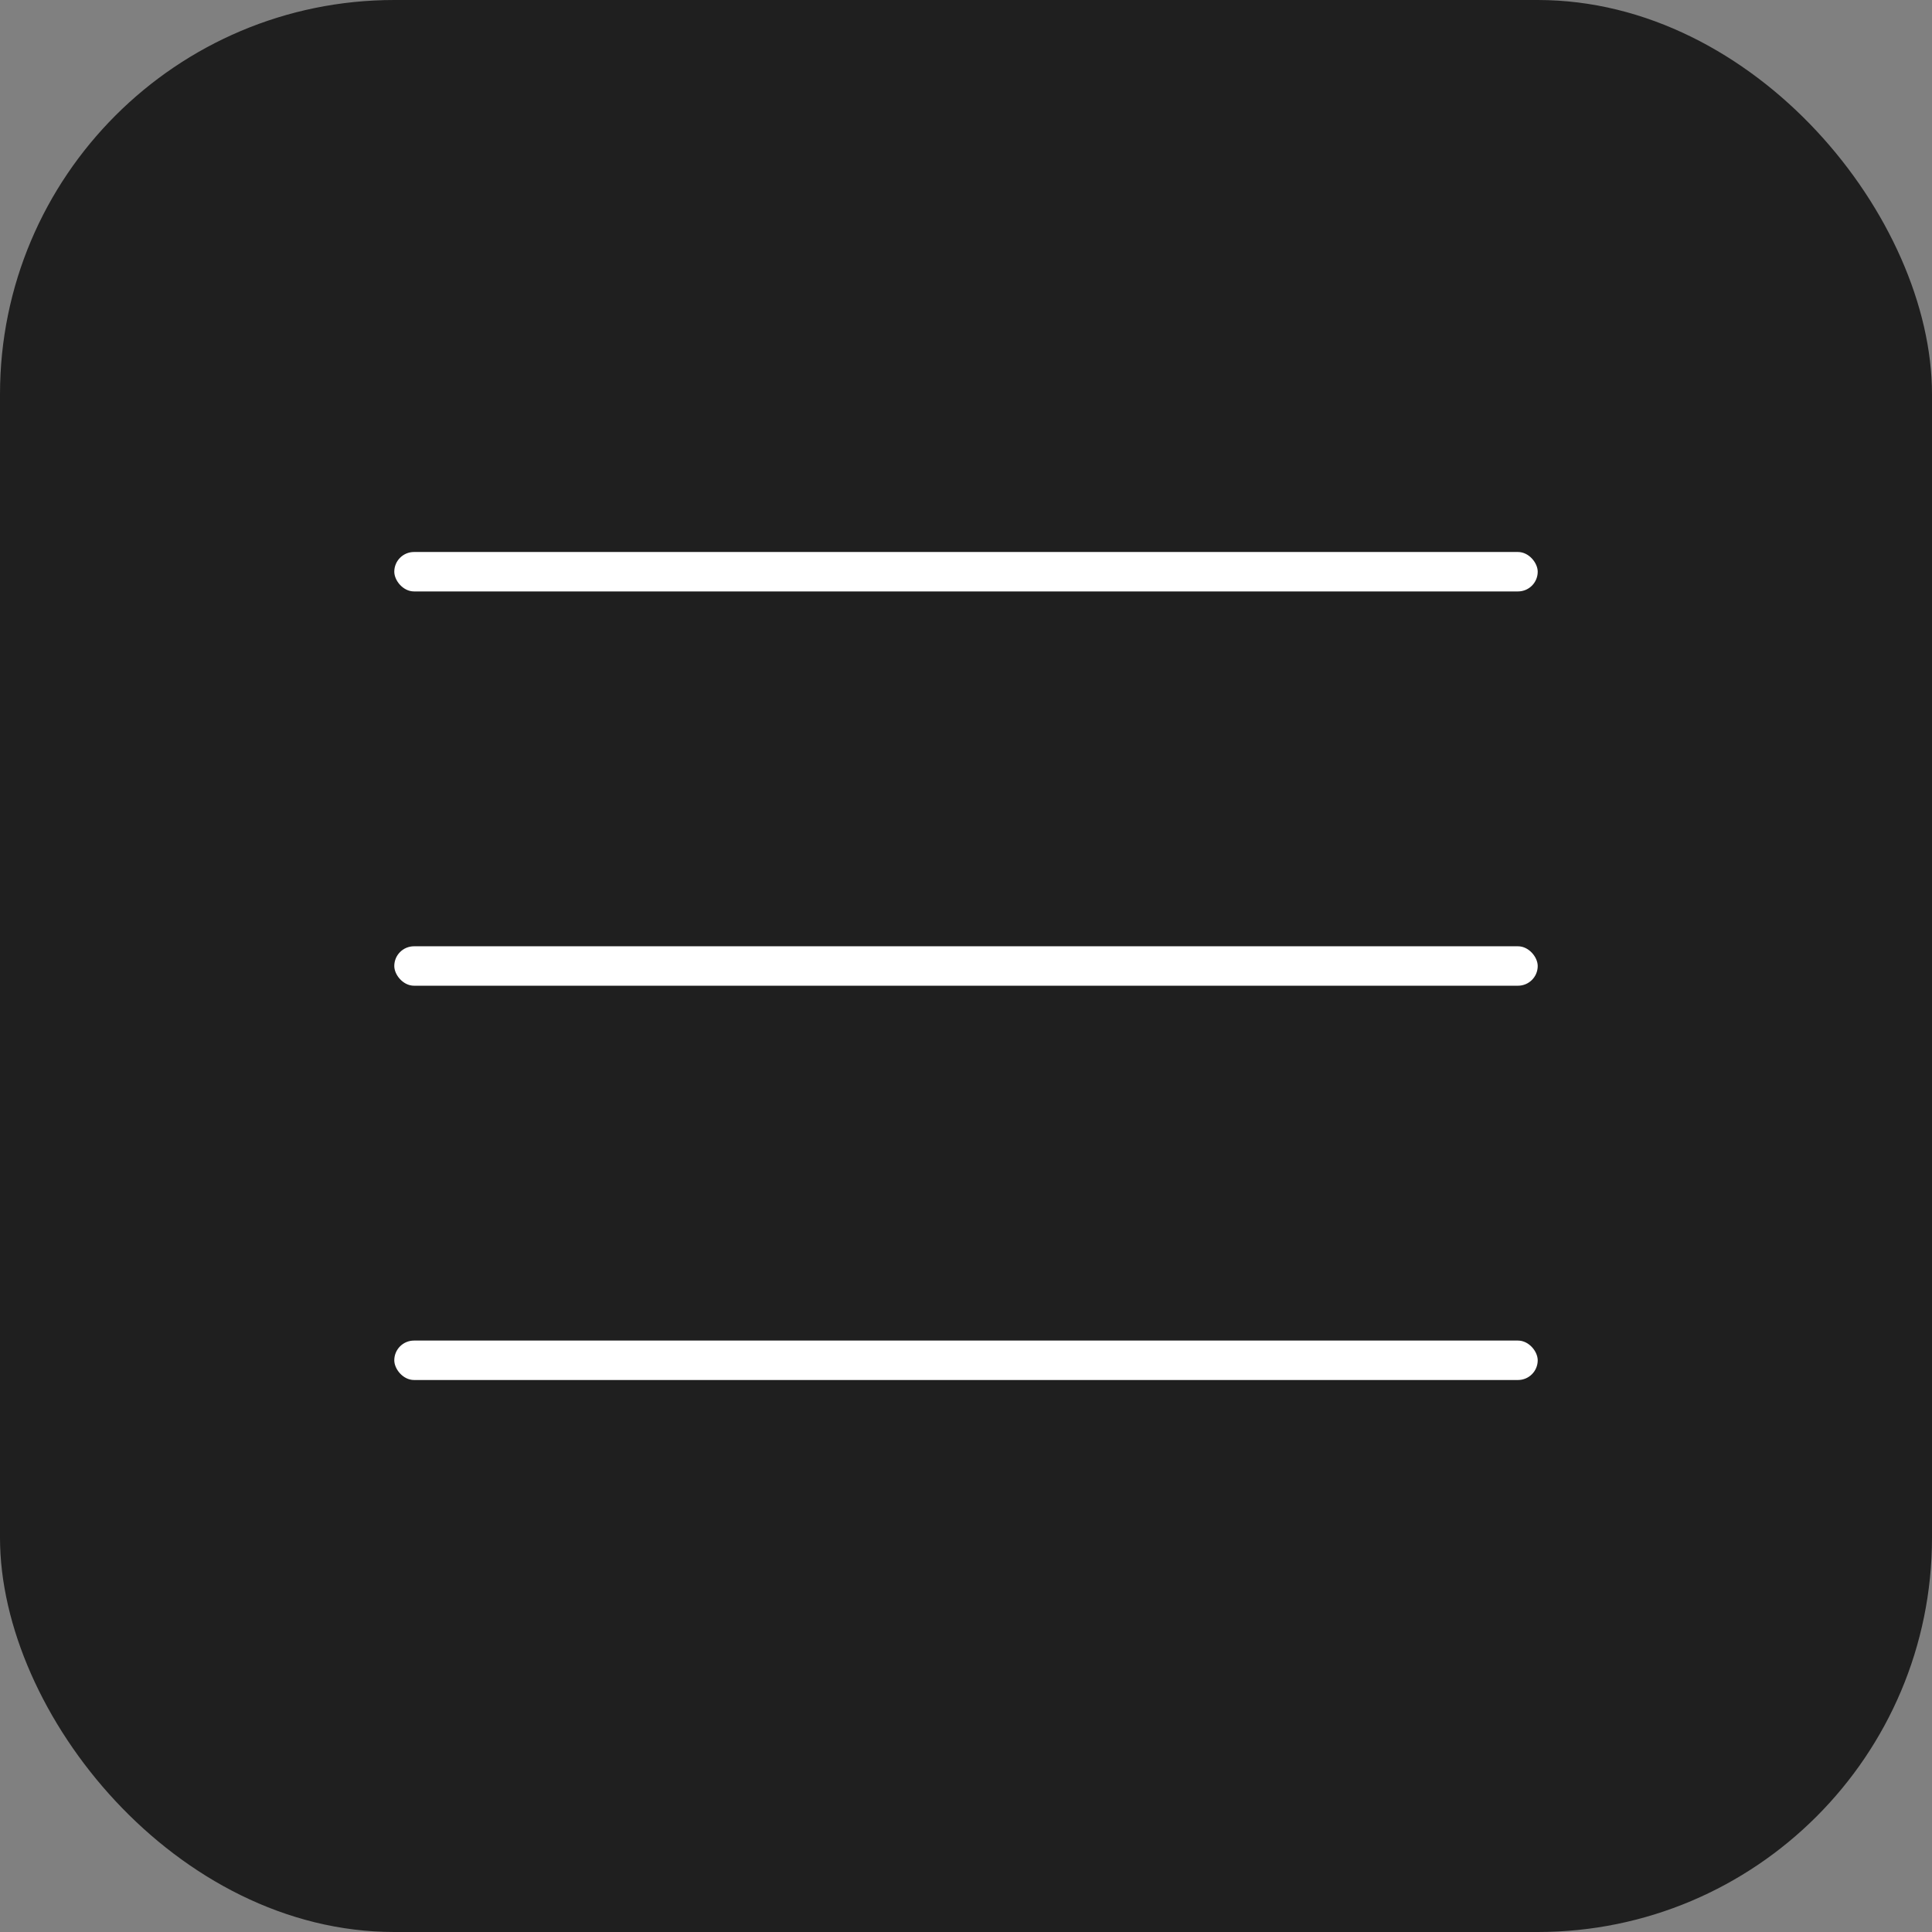
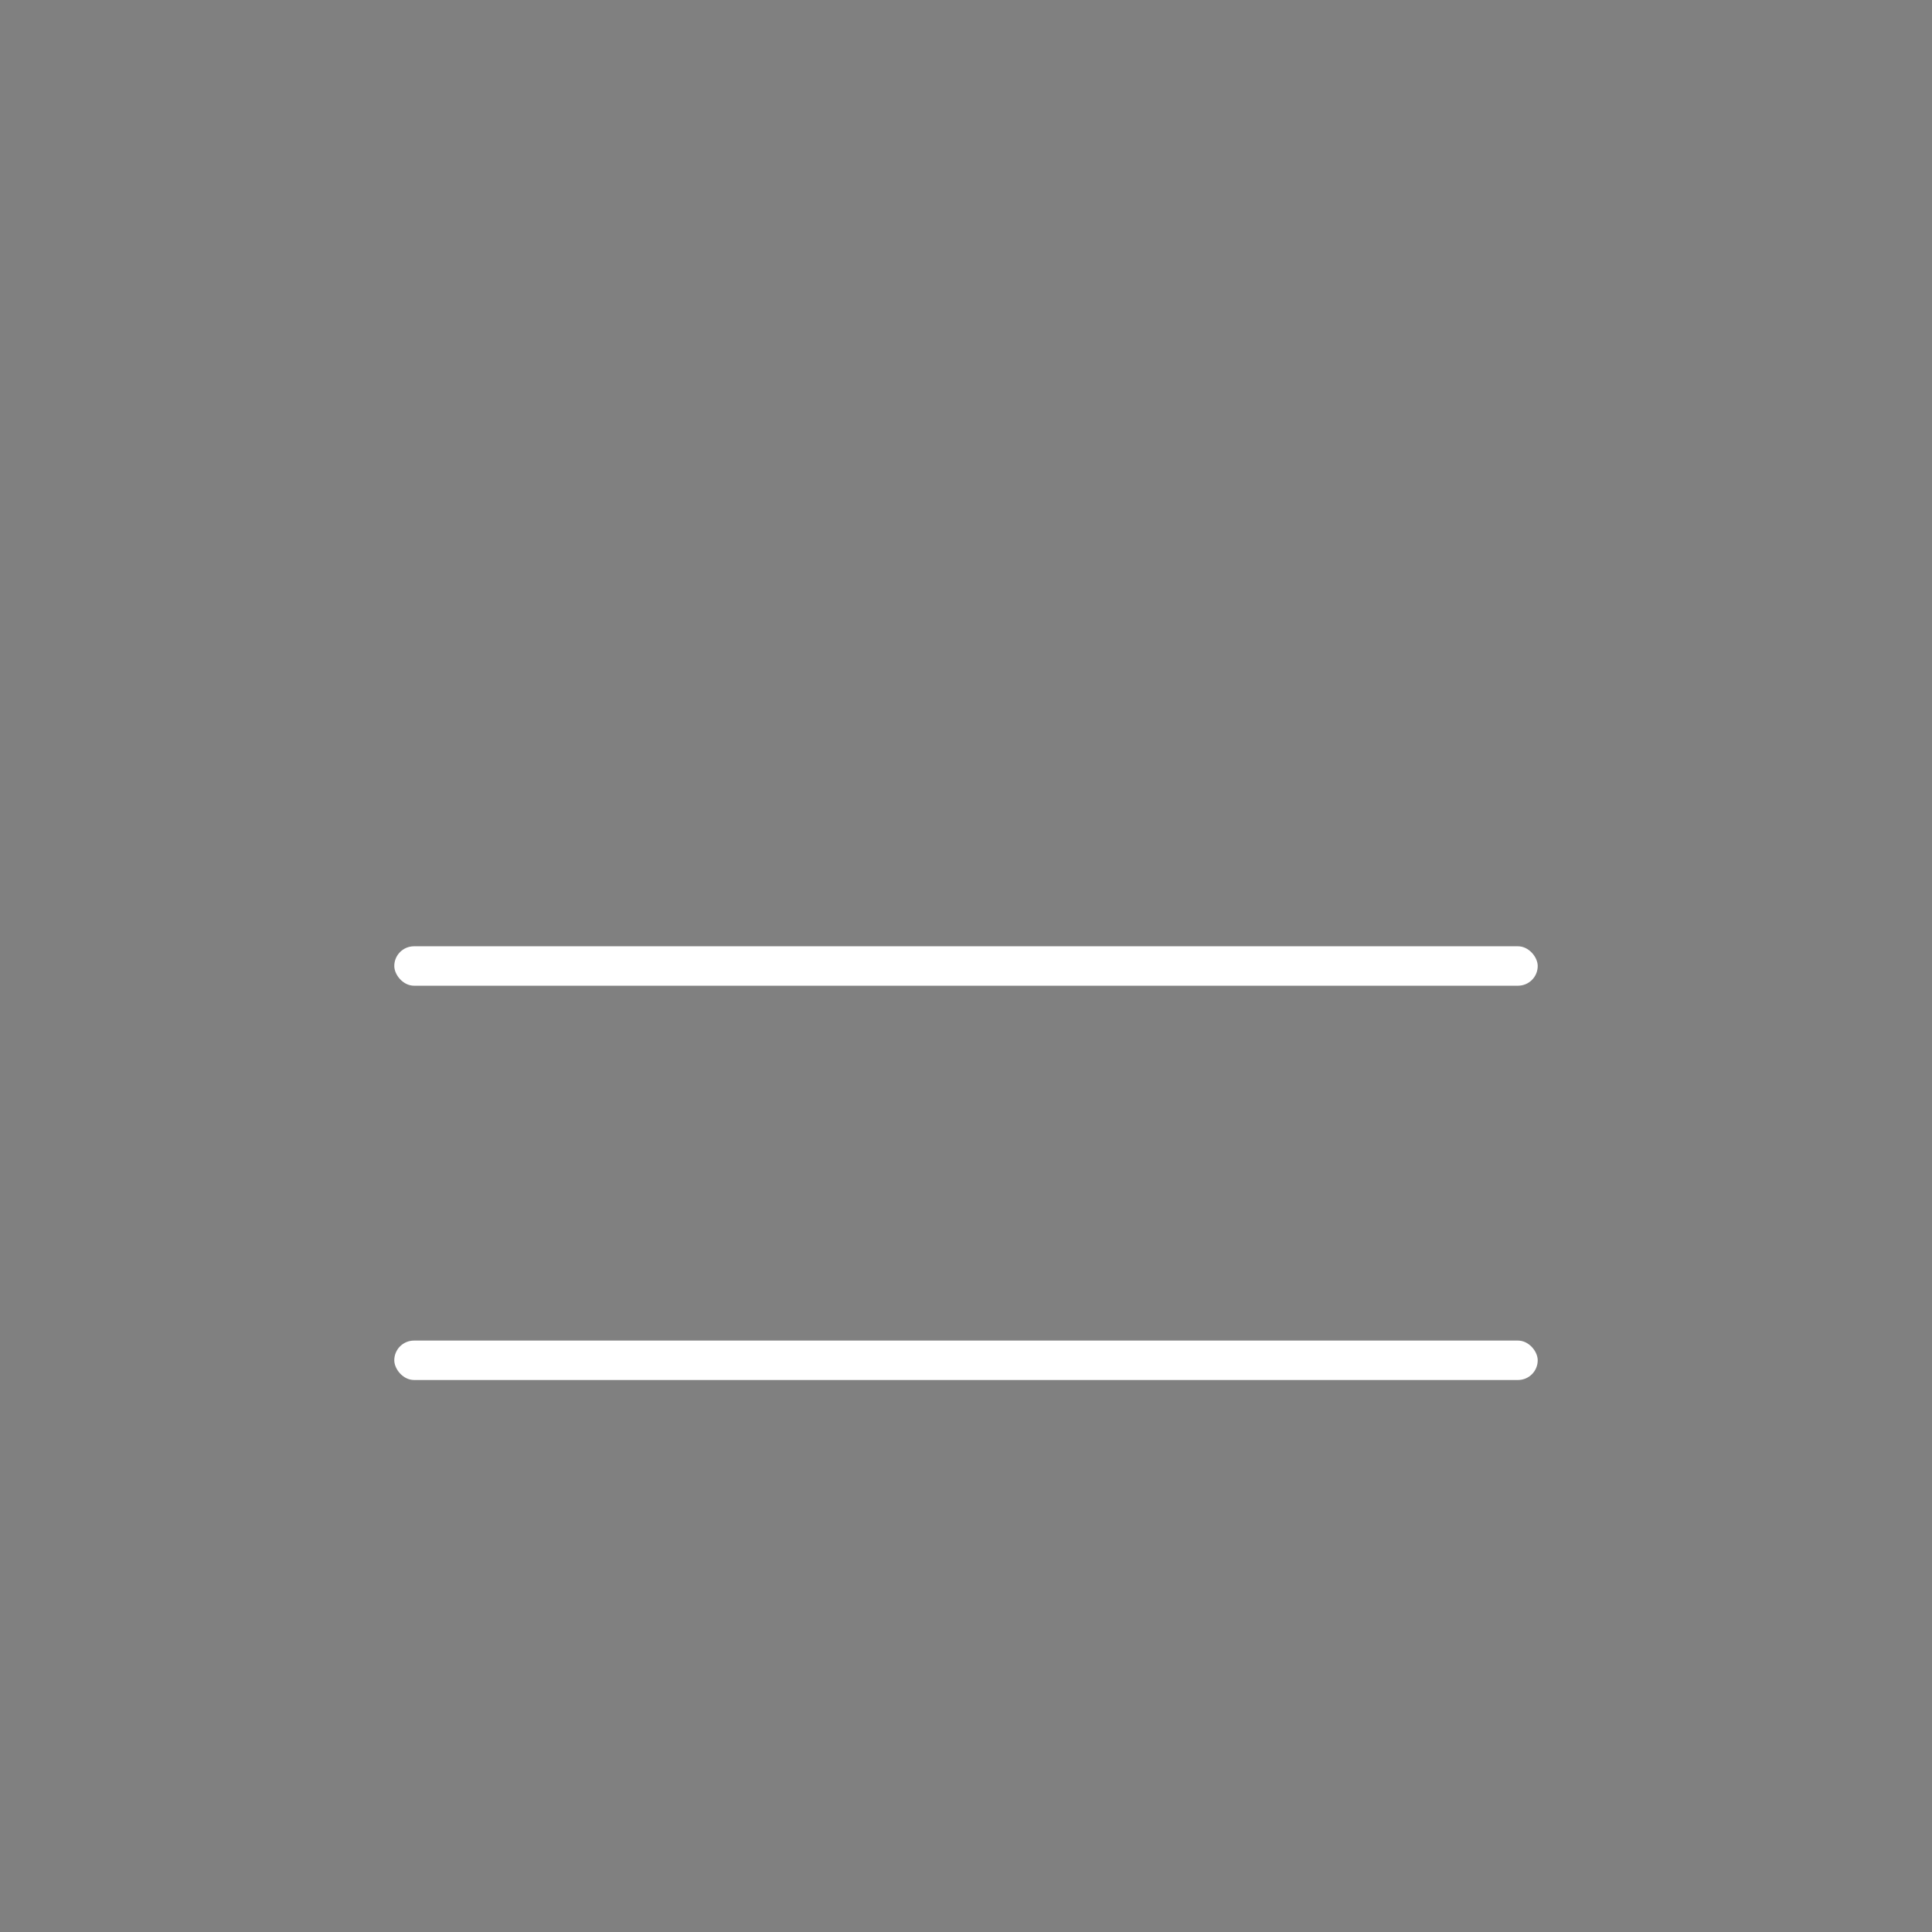
<svg xmlns="http://www.w3.org/2000/svg" width="49" height="49" viewBox="0 0 49 49" fill="none">
  <rect x="0" y="0" width="49" height="49" fill="#808080" stroke="none" />
-   <rect width="49" height="49" rx="10" fill="#1F1F1F" />
-   <rect x="10" y="14" width="29" height="1" rx="0.5" fill="white" />
  <rect x="10" y="24" width="29" height="1" rx="0.5" fill="white" />
  <rect x="10" y="34" width="29" height="1" rx="0.5" fill="white" />
</svg>